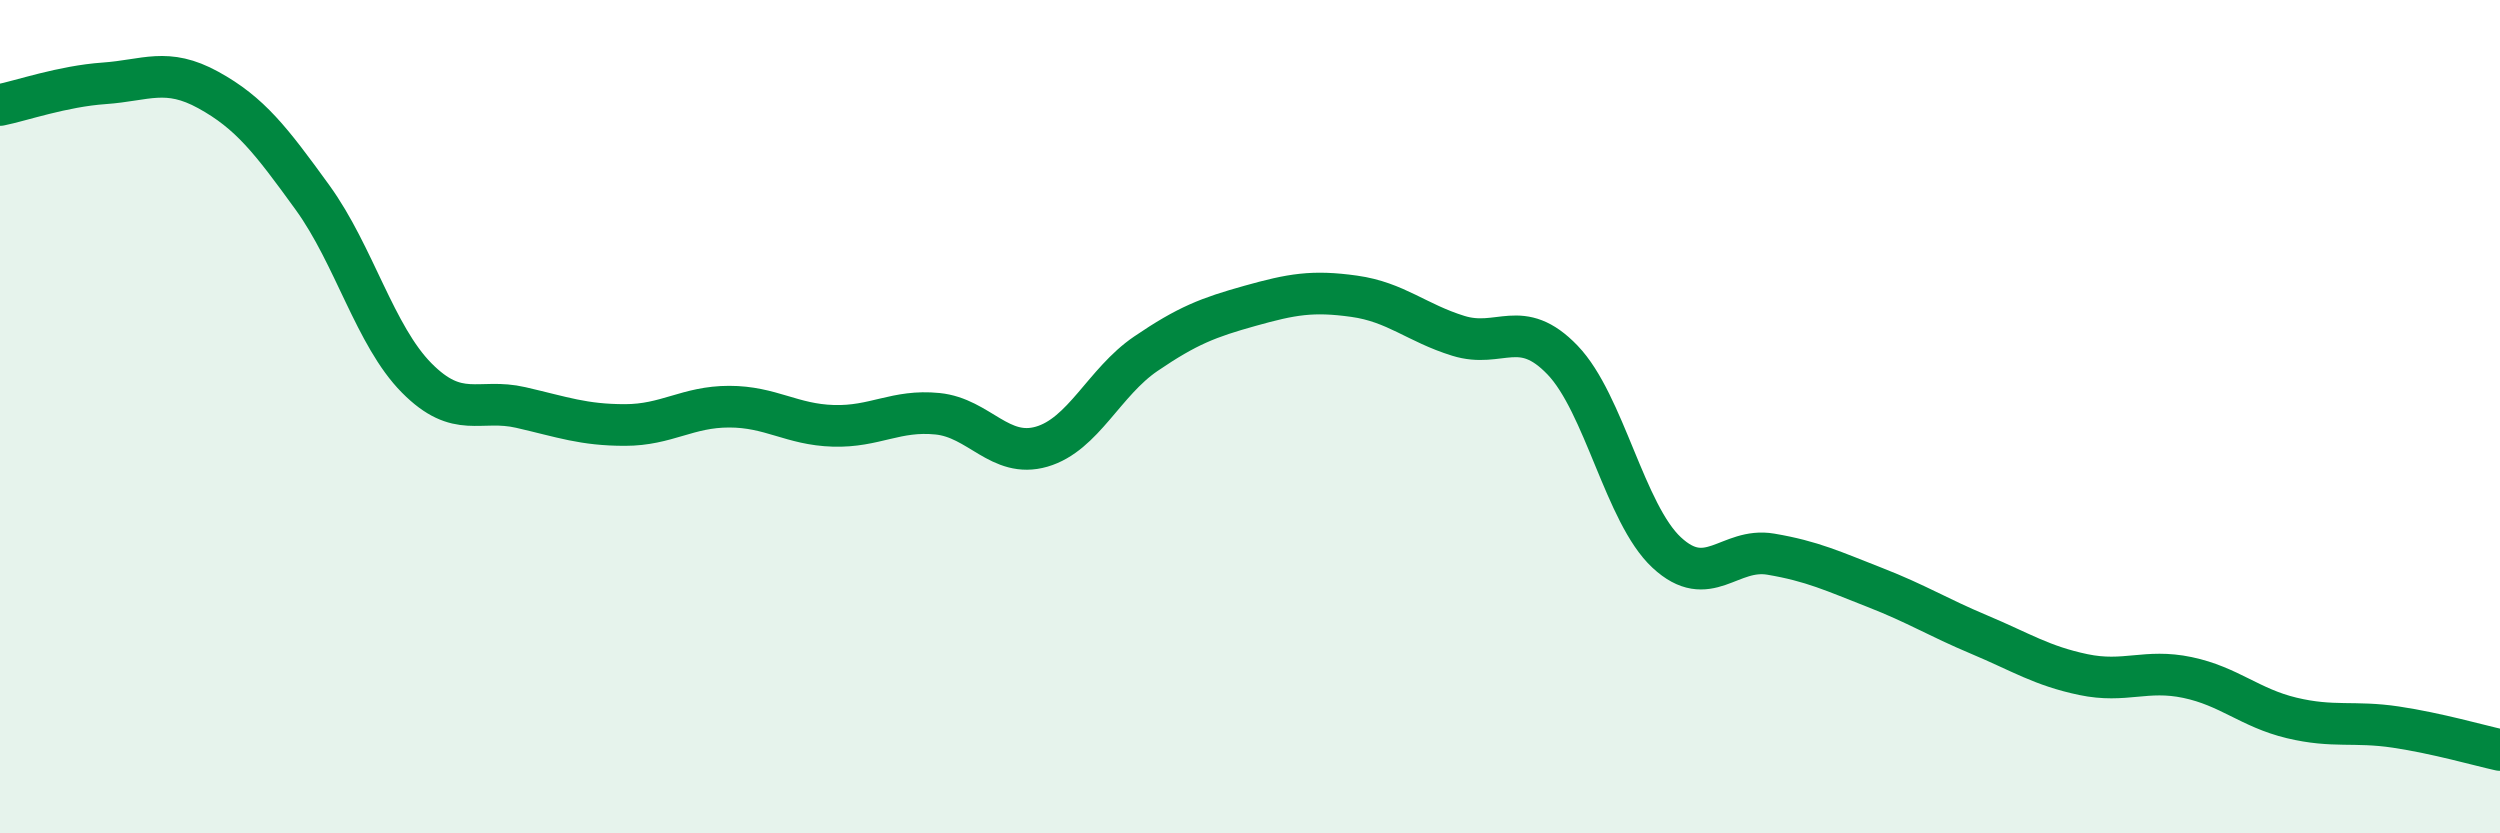
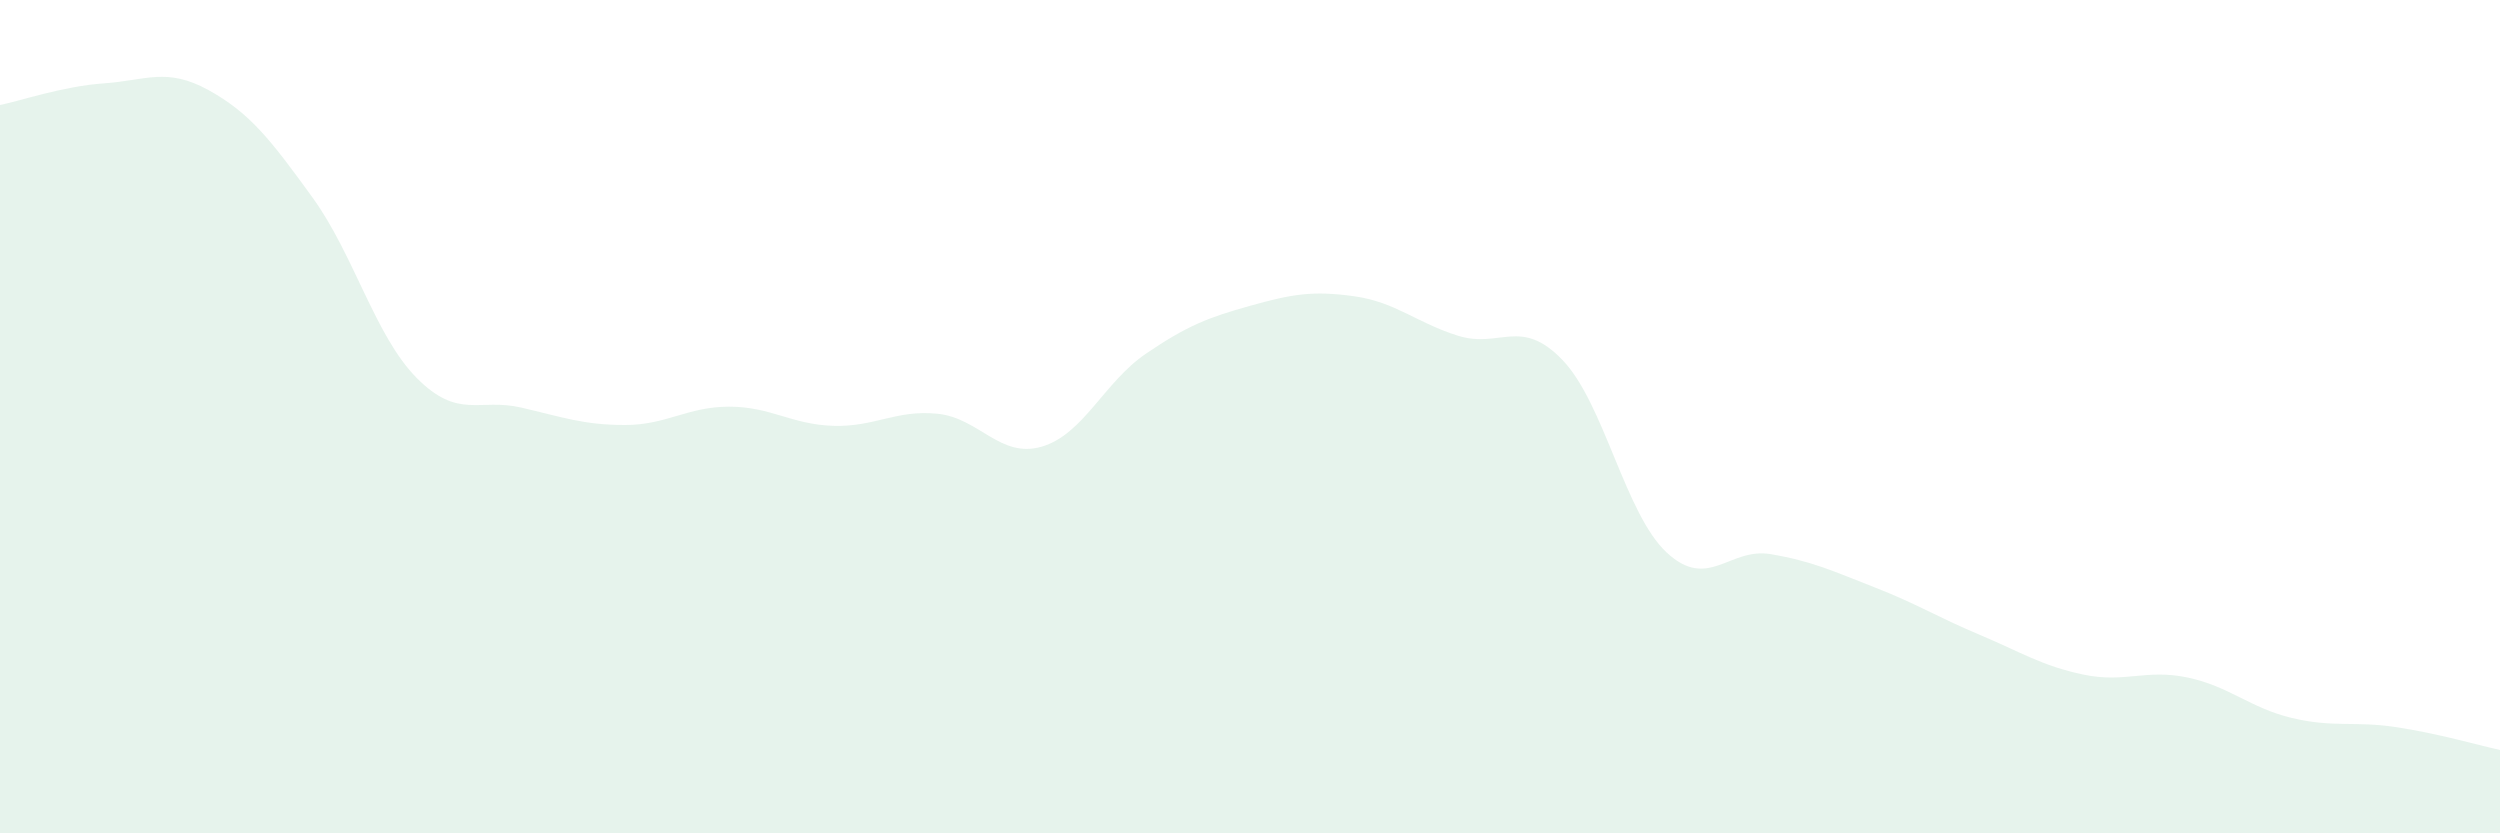
<svg xmlns="http://www.w3.org/2000/svg" width="60" height="20" viewBox="0 0 60 20">
  <path d="M 0,2.52 C 0.5,2.42 1.5,2.07 2.5,2 C 3.5,1.93 4,1.61 5,2.16 C 6,2.71 6.5,3.36 7.5,4.74 C 8.5,6.12 9,8.06 10,9.07 C 11,10.08 11.5,9.55 12.5,9.78 C 13.5,10.01 14,10.2 15,10.2 C 16,10.2 16.5,9.76 17.5,9.76 C 18.5,9.76 19,10.19 20,10.22 C 21,10.25 21.5,9.83 22.5,9.93 C 23.5,10.03 24,11.01 25,10.72 C 26,10.43 26.5,9.17 27.5,8.49 C 28.5,7.81 29,7.62 30,7.34 C 31,7.06 31.5,6.97 32.5,7.11 C 33.5,7.25 34,7.75 35,8.06 C 36,8.37 36.5,7.6 37.5,8.64 C 38.5,9.68 39,12.33 40,13.26 C 41,14.19 41.5,13.13 42.5,13.3 C 43.5,13.47 44,13.71 45,14.1 C 46,14.49 46.5,14.81 47.5,15.23 C 48.5,15.65 49,15.98 50,16.19 C 51,16.4 51.5,16.05 52.5,16.26 C 53.5,16.47 54,16.99 55,17.23 C 56,17.47 56.5,17.3 57.5,17.45 C 58.5,17.6 59.5,17.89 60,18L60 20L0 20Z" fill="#008740" opacity="0.1" stroke-linecap="round" stroke-linejoin="round" />
-   <path d="M 0,2.52 C 0.5,2.42 1.5,2.07 2.5,2 C 3.5,1.93 4,1.61 5,2.16 C 6,2.71 6.5,3.36 7.5,4.74 C 8.5,6.12 9,8.06 10,9.07 C 11,10.08 11.5,9.55 12.5,9.78 C 13.5,10.01 14,10.2 15,10.2 C 16,10.2 16.5,9.76 17.5,9.76 C 18.5,9.76 19,10.19 20,10.22 C 21,10.25 21.5,9.83 22.5,9.93 C 23.5,10.03 24,11.01 25,10.72 C 26,10.43 26.5,9.17 27.5,8.49 C 28.5,7.81 29,7.62 30,7.34 C 31,7.06 31.5,6.97 32.5,7.11 C 33.5,7.25 34,7.75 35,8.06 C 36,8.37 36.5,7.6 37.5,8.64 C 38.5,9.68 39,12.33 40,13.26 C 41,14.19 41.5,13.13 42.5,13.3 C 43.5,13.47 44,13.71 45,14.1 C 46,14.49 46.5,14.81 47.5,15.23 C 48.5,15.65 49,15.98 50,16.19 C 51,16.4 51.5,16.05 52.5,16.26 C 53.5,16.47 54,16.99 55,17.23 C 56,17.47 56.5,17.3 57.5,17.45 C 58.5,17.6 59.5,17.89 60,18" stroke="#008740" stroke-width="1" fill="none" stroke-linecap="round" stroke-linejoin="round" />
</svg>